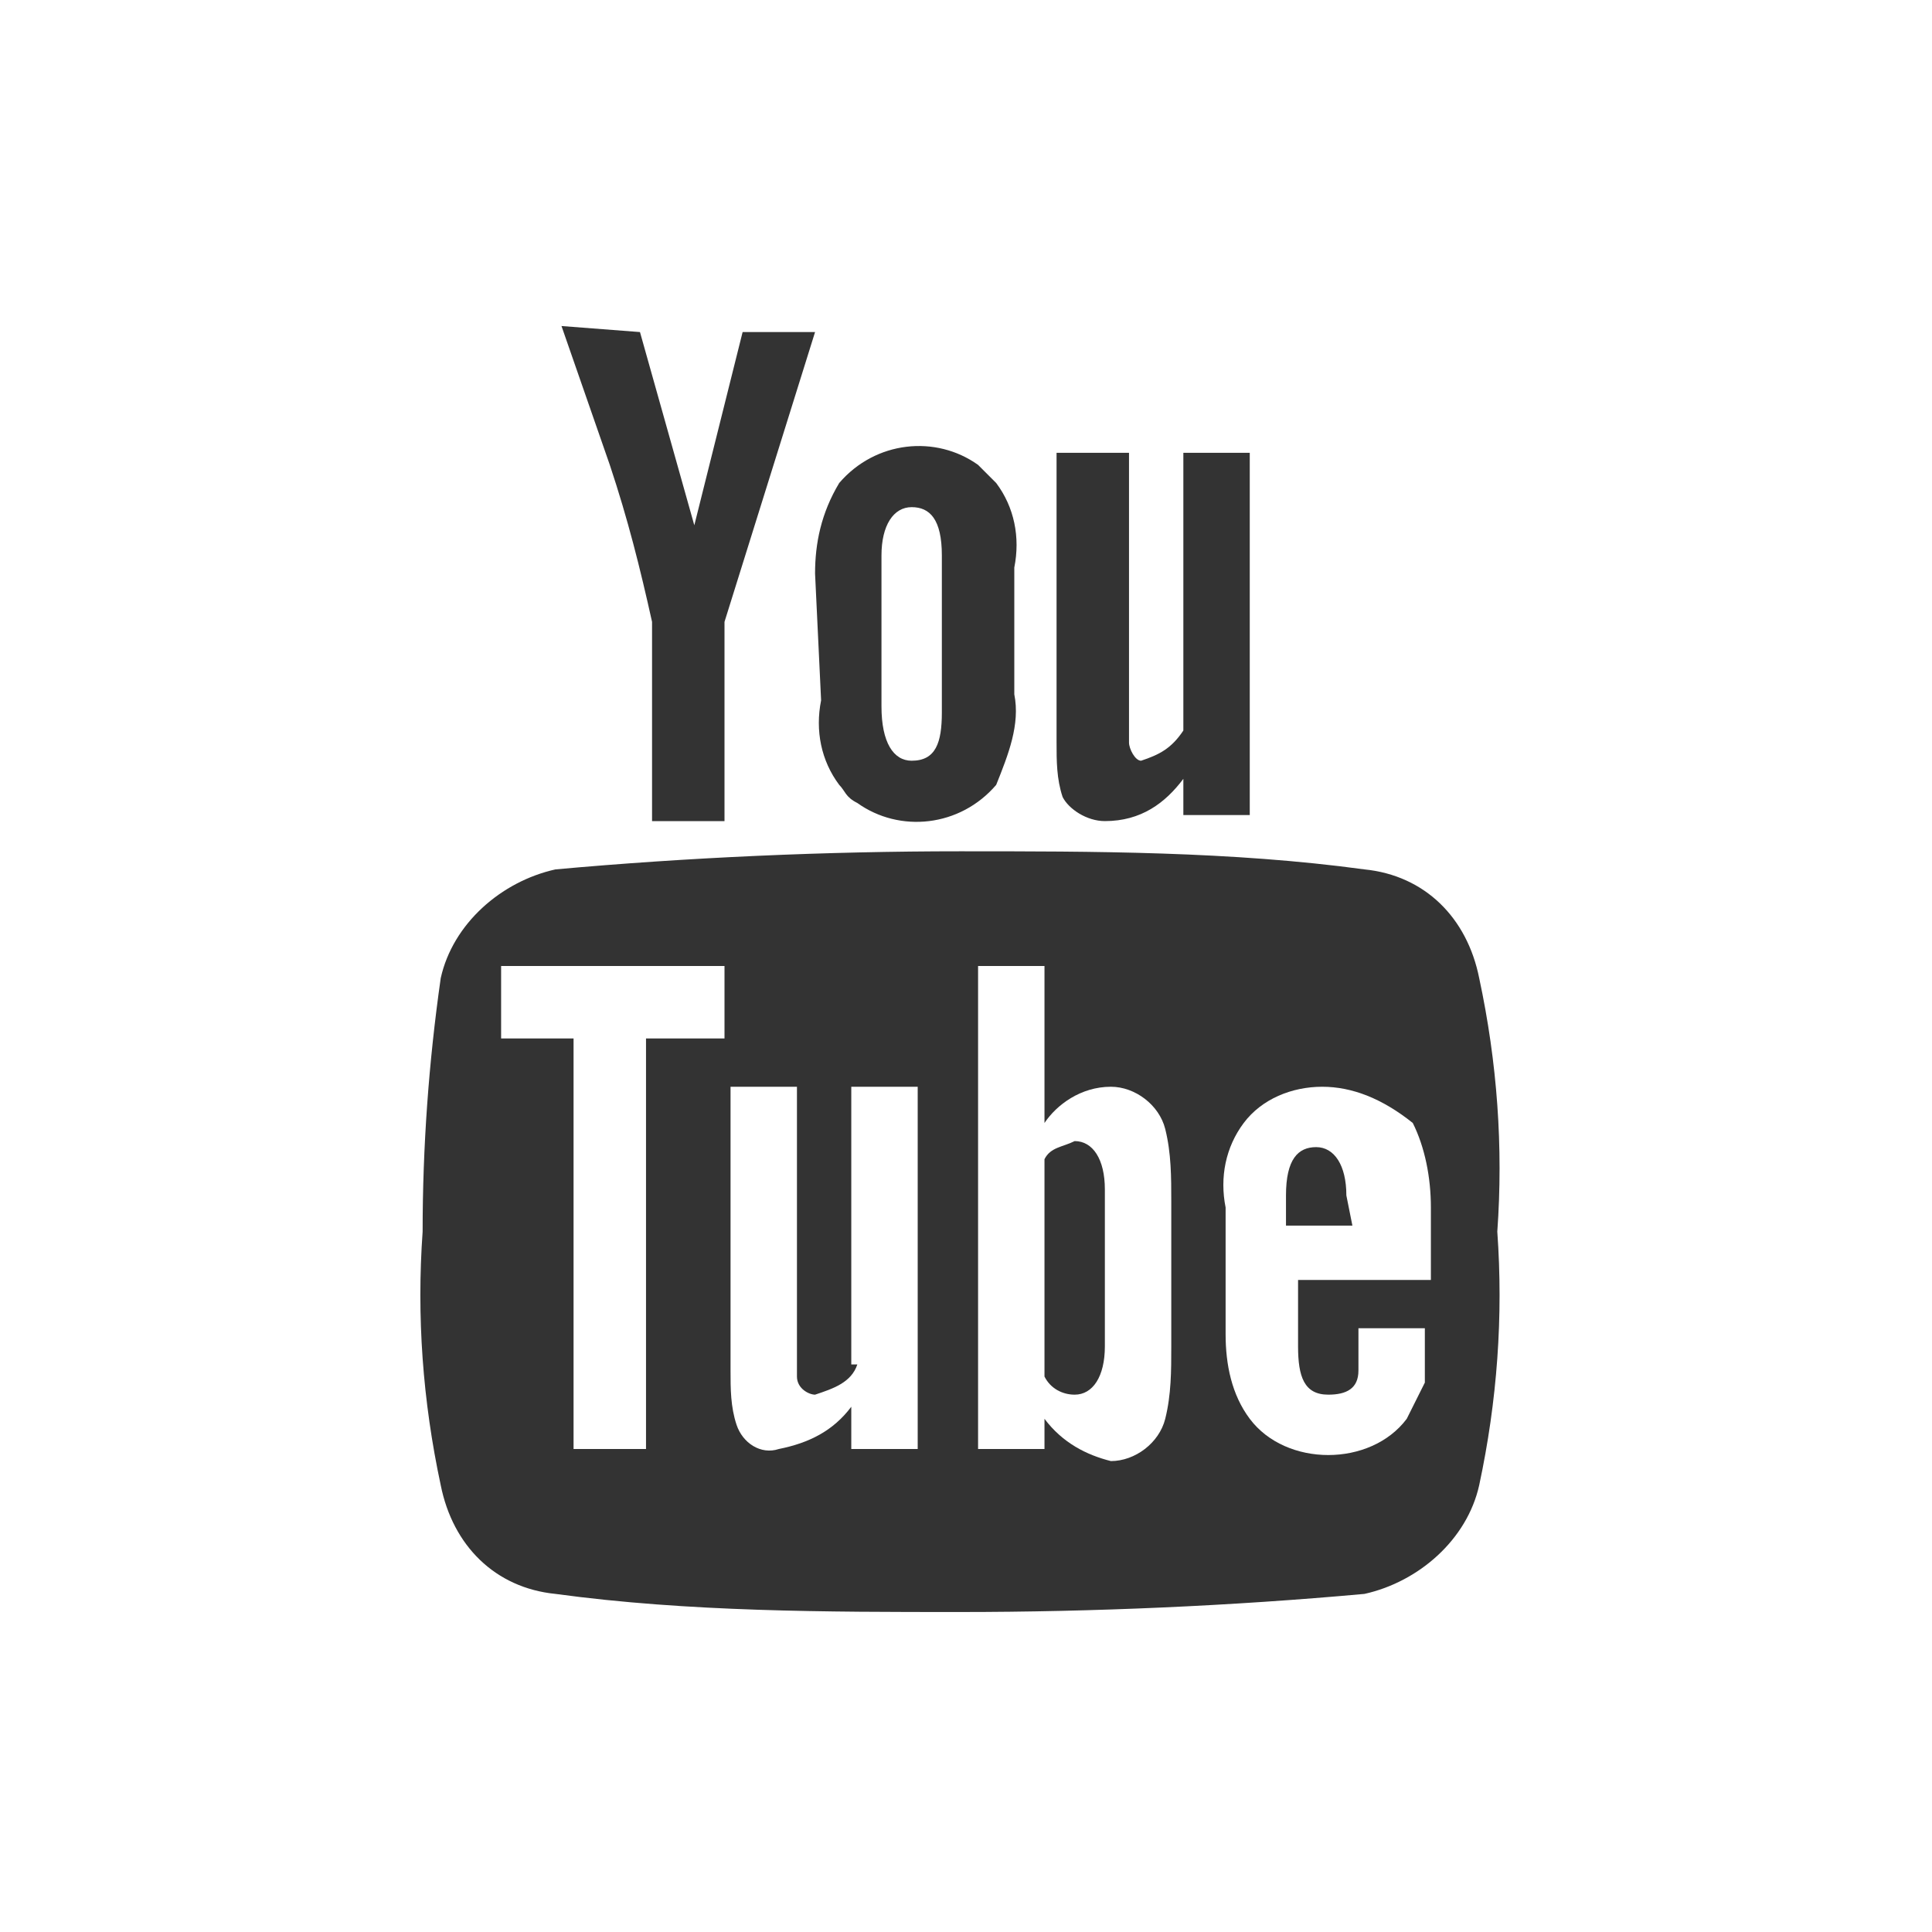
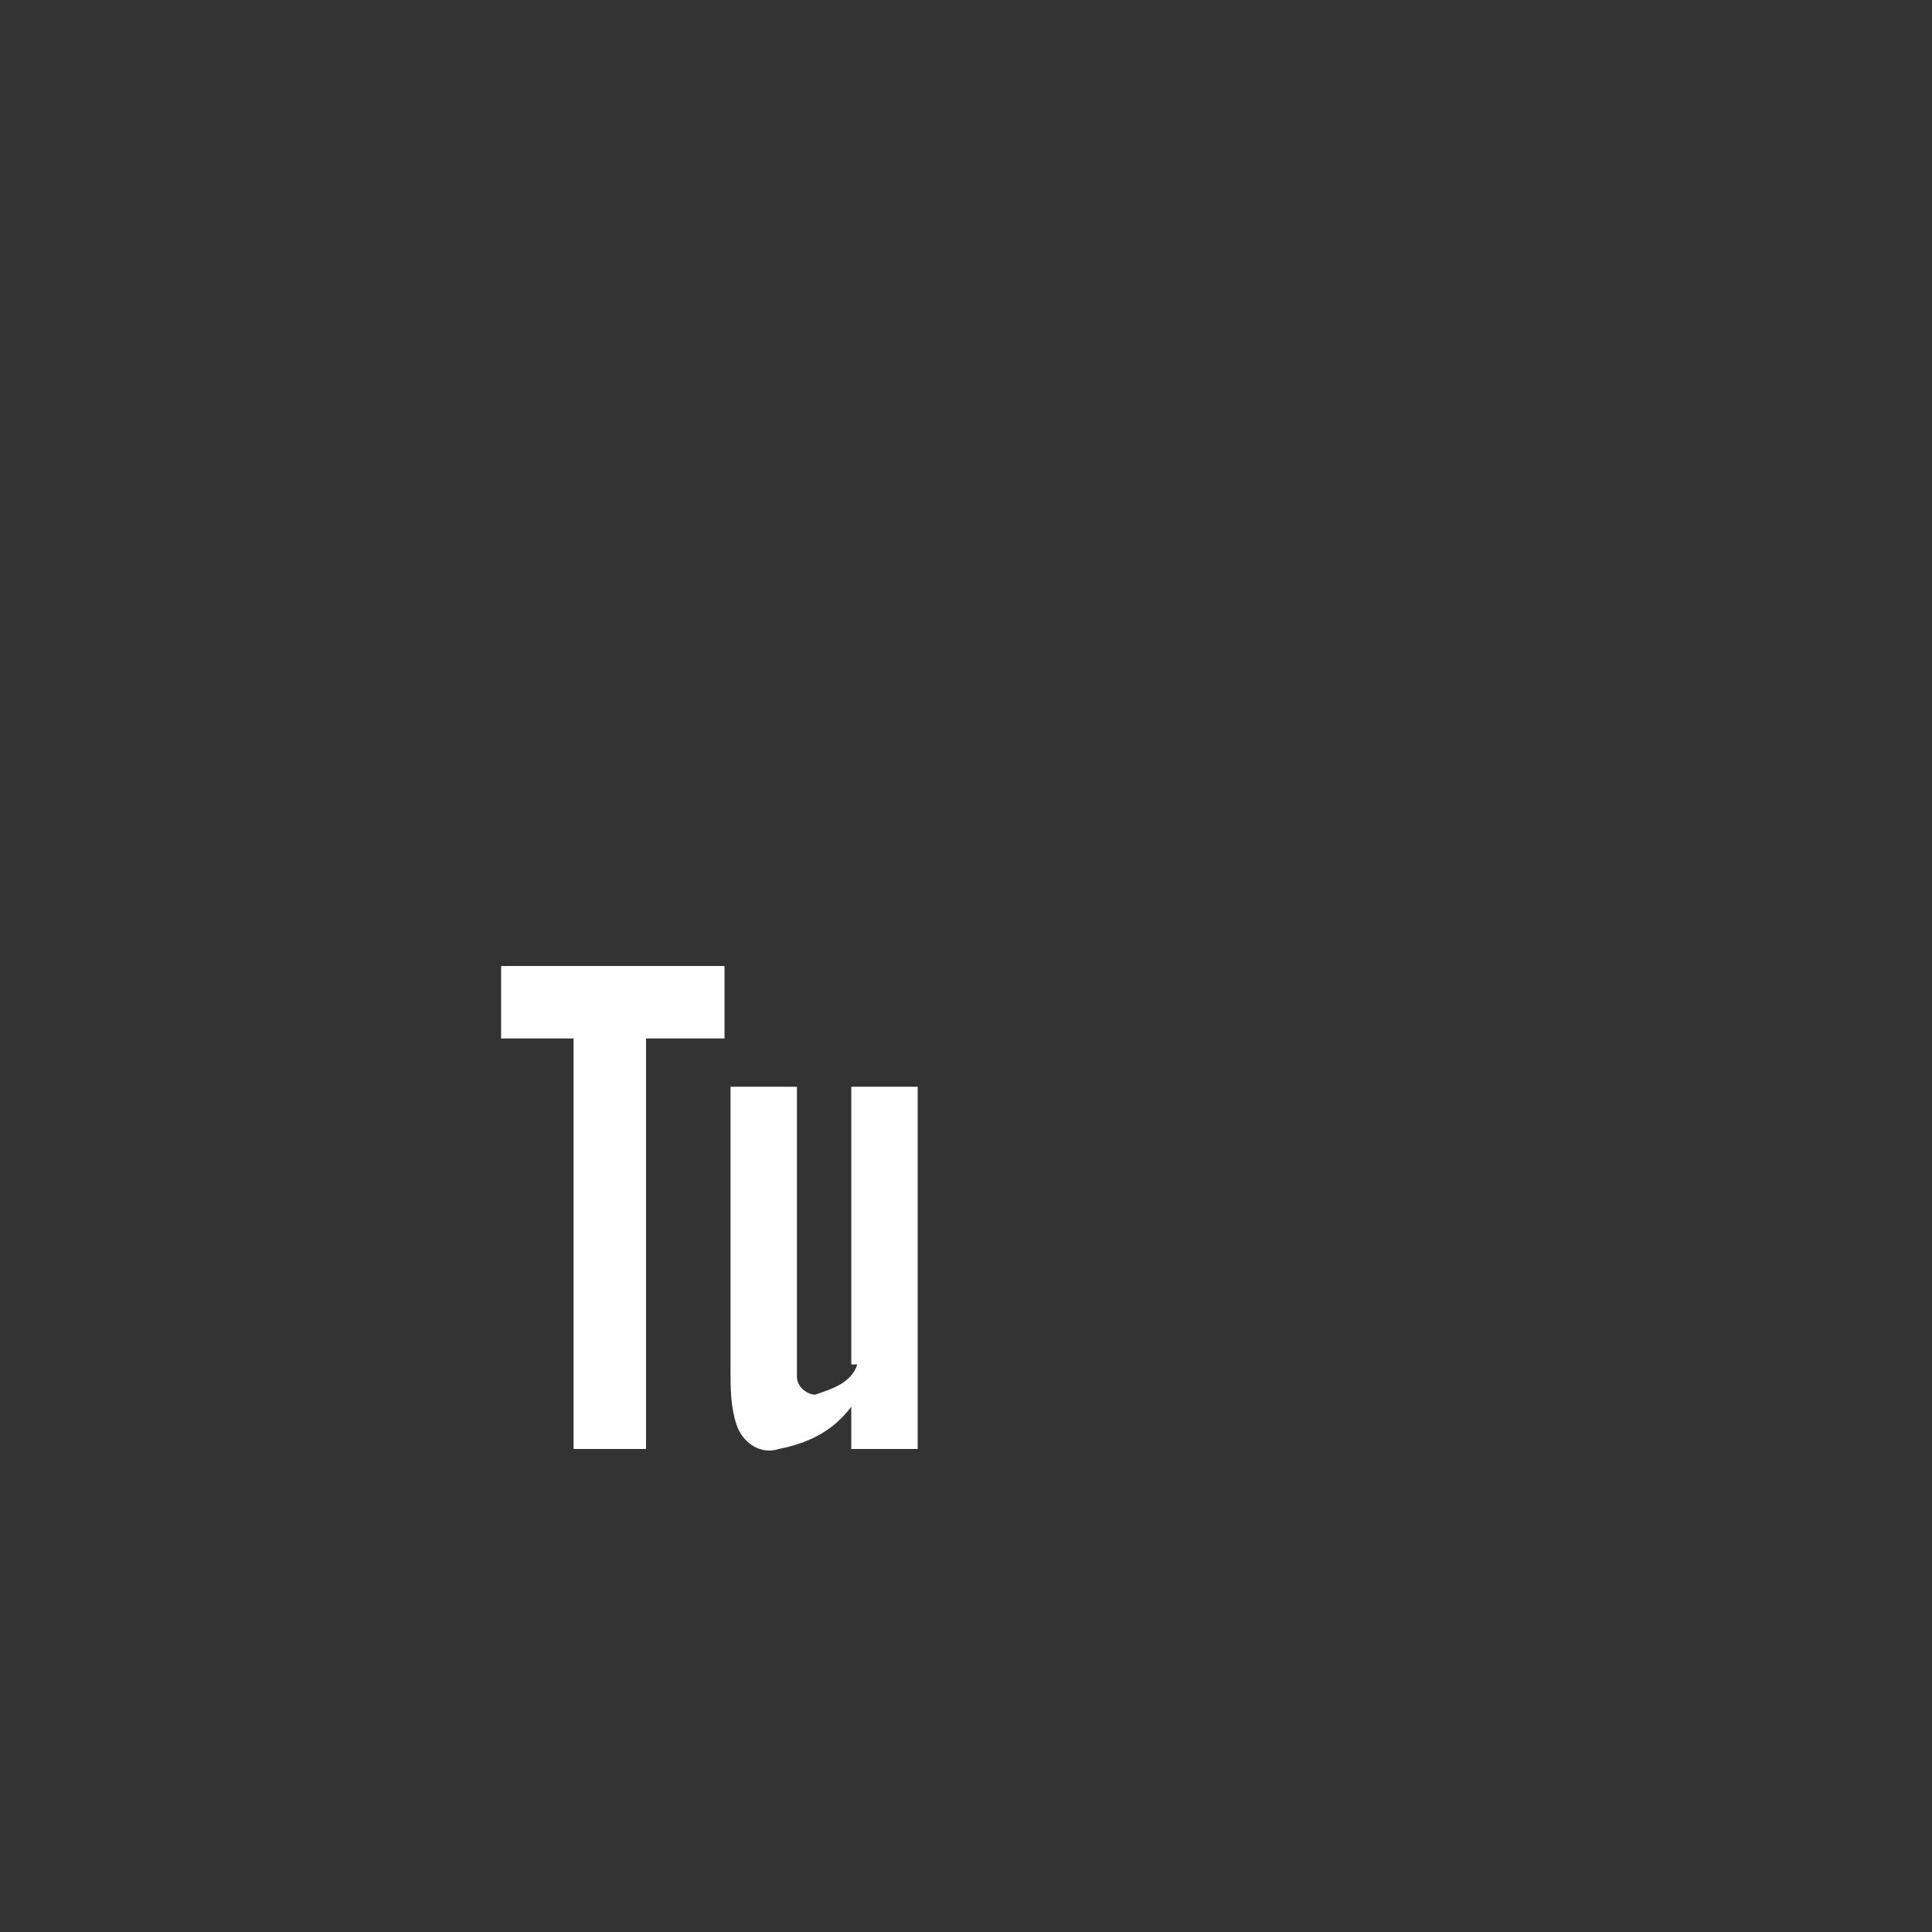
<svg xmlns="http://www.w3.org/2000/svg" version="1.1" id="Ebene_1" x="0px" y="0px" viewBox="0 0 32 32" style="enable-background:new 0 0 32 32;" xml:space="preserve">
  <rect x="0" y="0" width="32" height="32" fill="#333333" stroke="none" />
  <style type="text/css">
	.st0{fill:#FFFFFF;}
</style>
  <title>icon</title>
-   <path class="st0" d="M0,0v32h32V0H0z M17.6,7.5h1.1v4.4c0,0.1,0,0.3,0,0.4c0,0.1,0.1,0.3,0.2,0.3c0,0,0,0,0,0  c0.3-0.1,0.5-0.2,0.7-0.5V7.5h1.1v6h-1.1v-0.6c-0.3,0.4-0.7,0.7-1.3,0.7c-0.3,0-0.6-0.2-0.7-0.4c-0.1-0.3-0.1-0.6-0.1-0.9V7.5z   M13.5,9.5c0-0.5,0.1-1,0.4-1.5c0.6-0.7,1.6-0.8,2.3-0.3c0.1,0.1,0.2,0.2,0.3,0.3c0.3,0.4,0.4,0.9,0.3,1.4v2.1  c0.1,0.5-0.1,1-0.3,1.5c-0.6,0.7-1.6,0.8-2.3,0.3C14,13.2,14,13.1,13.9,13c-0.3-0.4-0.4-0.9-0.3-1.4L13.5,9.5L13.5,9.5z M10.6,5.5  l0.9,3.2l0.8-3.2h1.2l-1.5,4.8v3.3h-1.2v-3.3c-0.2-0.9-0.4-1.7-0.7-2.6L9.3,5.4L10.6,5.5L10.6,5.5z M24.5,24.6  c-0.2,0.9-1,1.6-1.9,1.8c-2.2,0.2-4.5,0.3-6.7,0.3c-2.2,0-4.5,0-6.7-0.3c-1-0.1-1.7-0.8-1.9-1.8c-0.3-1.4-0.4-2.8-0.3-4.2  c0-1.4,0.1-2.8,0.3-4.2c0.2-0.9,1-1.6,1.9-1.8c2.2-0.2,4.5-0.3,6.7-0.3c2.2,0,4.5,0,6.7,0.3c1,0.1,1.7,0.8,1.9,1.8  c0.3,1.4,0.4,2.8,0.3,4.2C24.9,21.8,24.8,23.2,24.5,24.6z" />
-   <path class="st0" d="M18.4,18c-0.5,0-0.9,0.3-1.1,0.6V16h-1.1v8h1.1v-0.5c0.3,0.4,0.7,0.6,1.1,0.7c0.4,0,0.8-0.3,0.9-0.7  c0.1-0.4,0.1-0.8,0.1-1.2v-2.4c0-0.4,0-0.8-0.1-1.2C19.2,18.3,18.8,18,18.4,18z M18.3,22.3c0,0.5-0.2,0.8-0.5,0.8  c-0.2,0-0.4-0.1-0.5-0.3v-3.6c0.1-0.2,0.3-0.2,0.5-0.3c0.3,0,0.5,0.3,0.5,0.8V22.3L18.3,22.3z" />
  <polygon class="st0" points="8.3,17.2 9.5,17.2 9.5,24 10.7,24 10.7,17.2 12,17.2 12,16 8.3,16 " />
  <path class="st0" d="M14.2,22.6c-0.1,0.3-0.4,0.4-0.7,0.5c-0.1,0-0.3-0.1-0.3-0.3c0-0.1,0-0.3,0-0.4v-4.4h-1.1v4.7  c0,0.3,0,0.6,0.1,0.9c0.1,0.3,0.4,0.5,0.7,0.4c0.5-0.1,0.9-0.3,1.2-0.7V24h1.1v-6h-1.1V22.6L14.2,22.6z" />
-   <path class="st0" d="M15.1,12.6c0.4,0,0.5-0.3,0.5-0.8V9.2c0-0.6-0.2-0.8-0.5-0.8s-0.5,0.3-0.5,0.8v2.5  C14.6,12.3,14.8,12.6,15.1,12.6z" />
-   <path class="st0" d="M21.9,18c-0.5,0-1,0.2-1.3,0.6c-0.3,0.4-0.4,0.9-0.3,1.4v2.1c0,0.5,0.1,1,0.4,1.4c0.3,0.4,0.8,0.6,1.3,0.6  c0.5,0,1-0.2,1.3-0.6c0.1-0.2,0.2-0.4,0.3-0.6c0-0.1,0-0.4,0-0.7V22h-1.1c0,0.2,0,0.5,0,0.7c0,0.3-0.2,0.4-0.5,0.4  c-0.4,0-0.5-0.3-0.5-0.8v-1.1h2.2V20c0-0.5-0.1-1-0.3-1.4C22.9,18.2,22.4,18,21.9,18z M22.4,20.3h-1.1v-0.5c0-0.6,0.2-0.8,0.5-0.8  s0.5,0.3,0.5,0.8L22.4,20.3L22.4,20.3z" />
</svg>